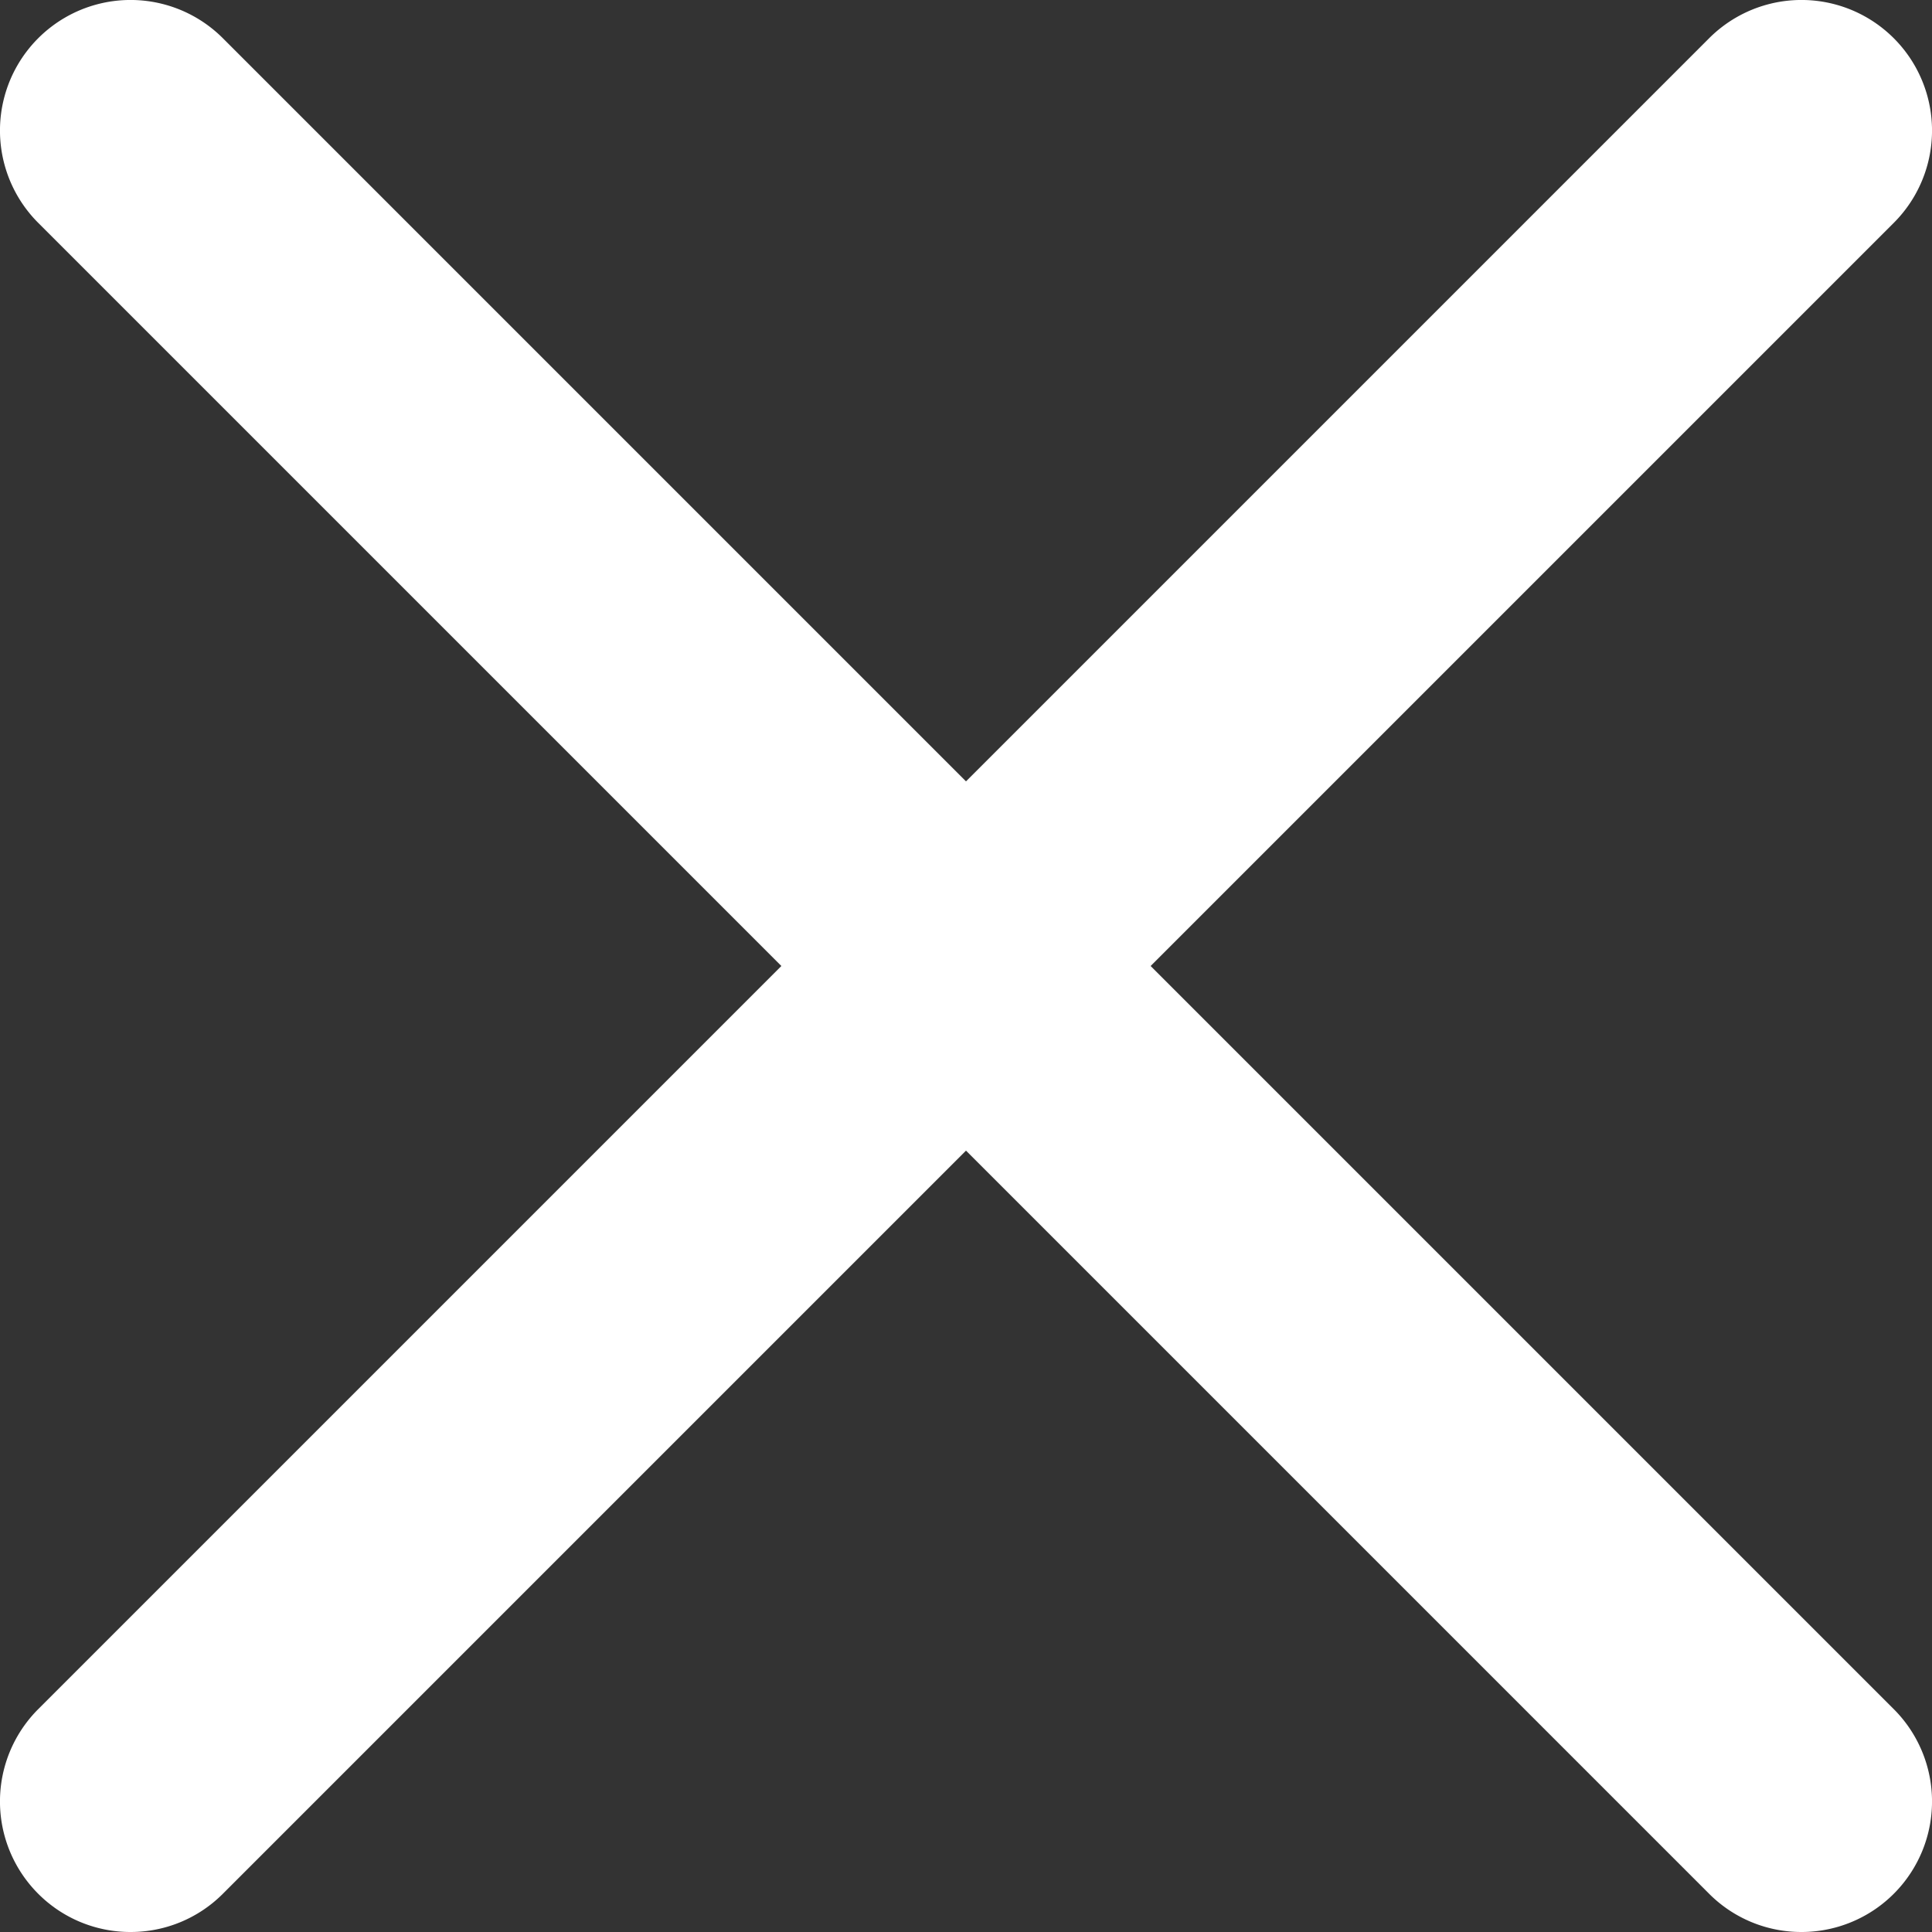
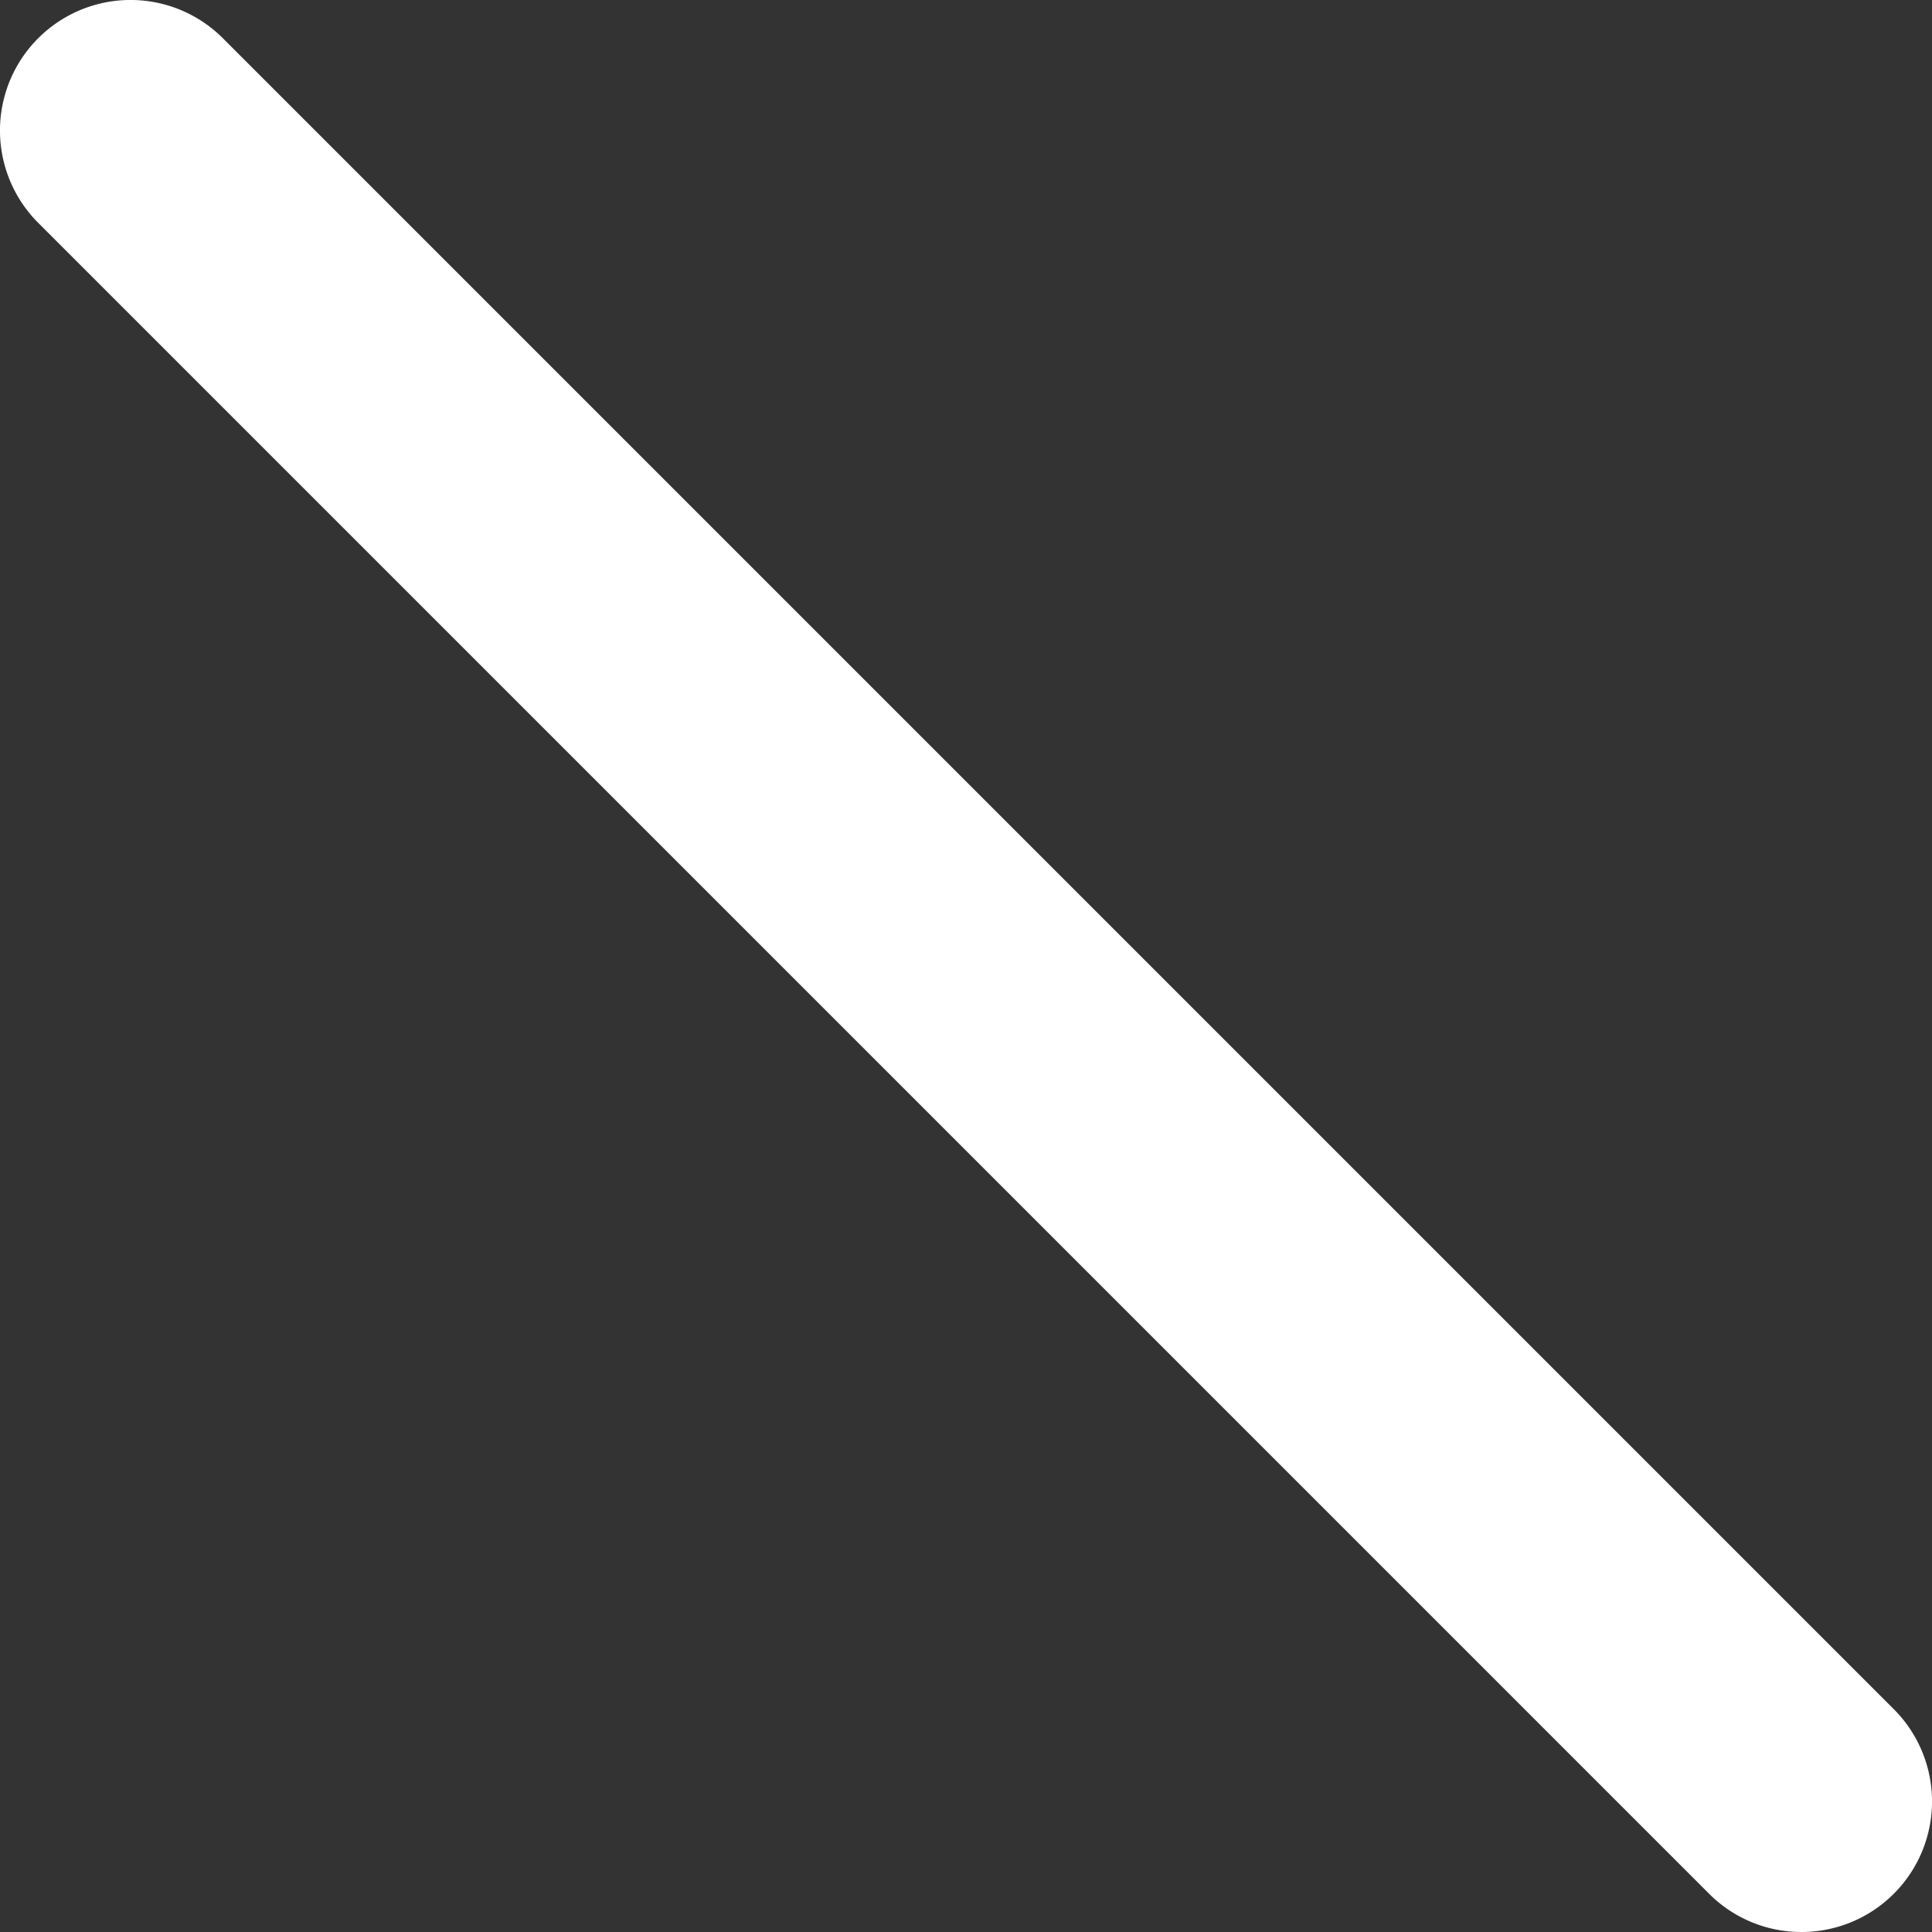
<svg xmlns="http://www.w3.org/2000/svg" width="37" height="37" viewBox="0 0 37 37">
  <rect x="0" y="0" width="37" height="37" fill="#333333" stroke="none" />
  <g id="グループ_986" data-name="グループ 986" transform="translate(-1014 -125)">
    <path id="線_113" data-name="線 113" d="M32,34.5a2.492,2.492,0,0,1-1.768-.732l-32-32a2.5,2.5,0,0,1,0-3.536,2.5,2.5,0,0,1,3.536,0l32,32A2.5,2.5,0,0,1,32,34.5Z" transform="translate(1016.5 127.5)" fill="#fff" />
-     <path id="線_114" data-name="線 114" d="M0,34.5a2.492,2.492,0,0,1-1.768-.732,2.5,2.5,0,0,1,0-3.536l32-32a2.5,2.5,0,0,1,3.536,0,2.5,2.5,0,0,1,0,3.536l-32,32A2.492,2.492,0,0,1,0,34.5Z" transform="translate(1016.5 127.5)" fill="#fff" />
  </g>
</svg>